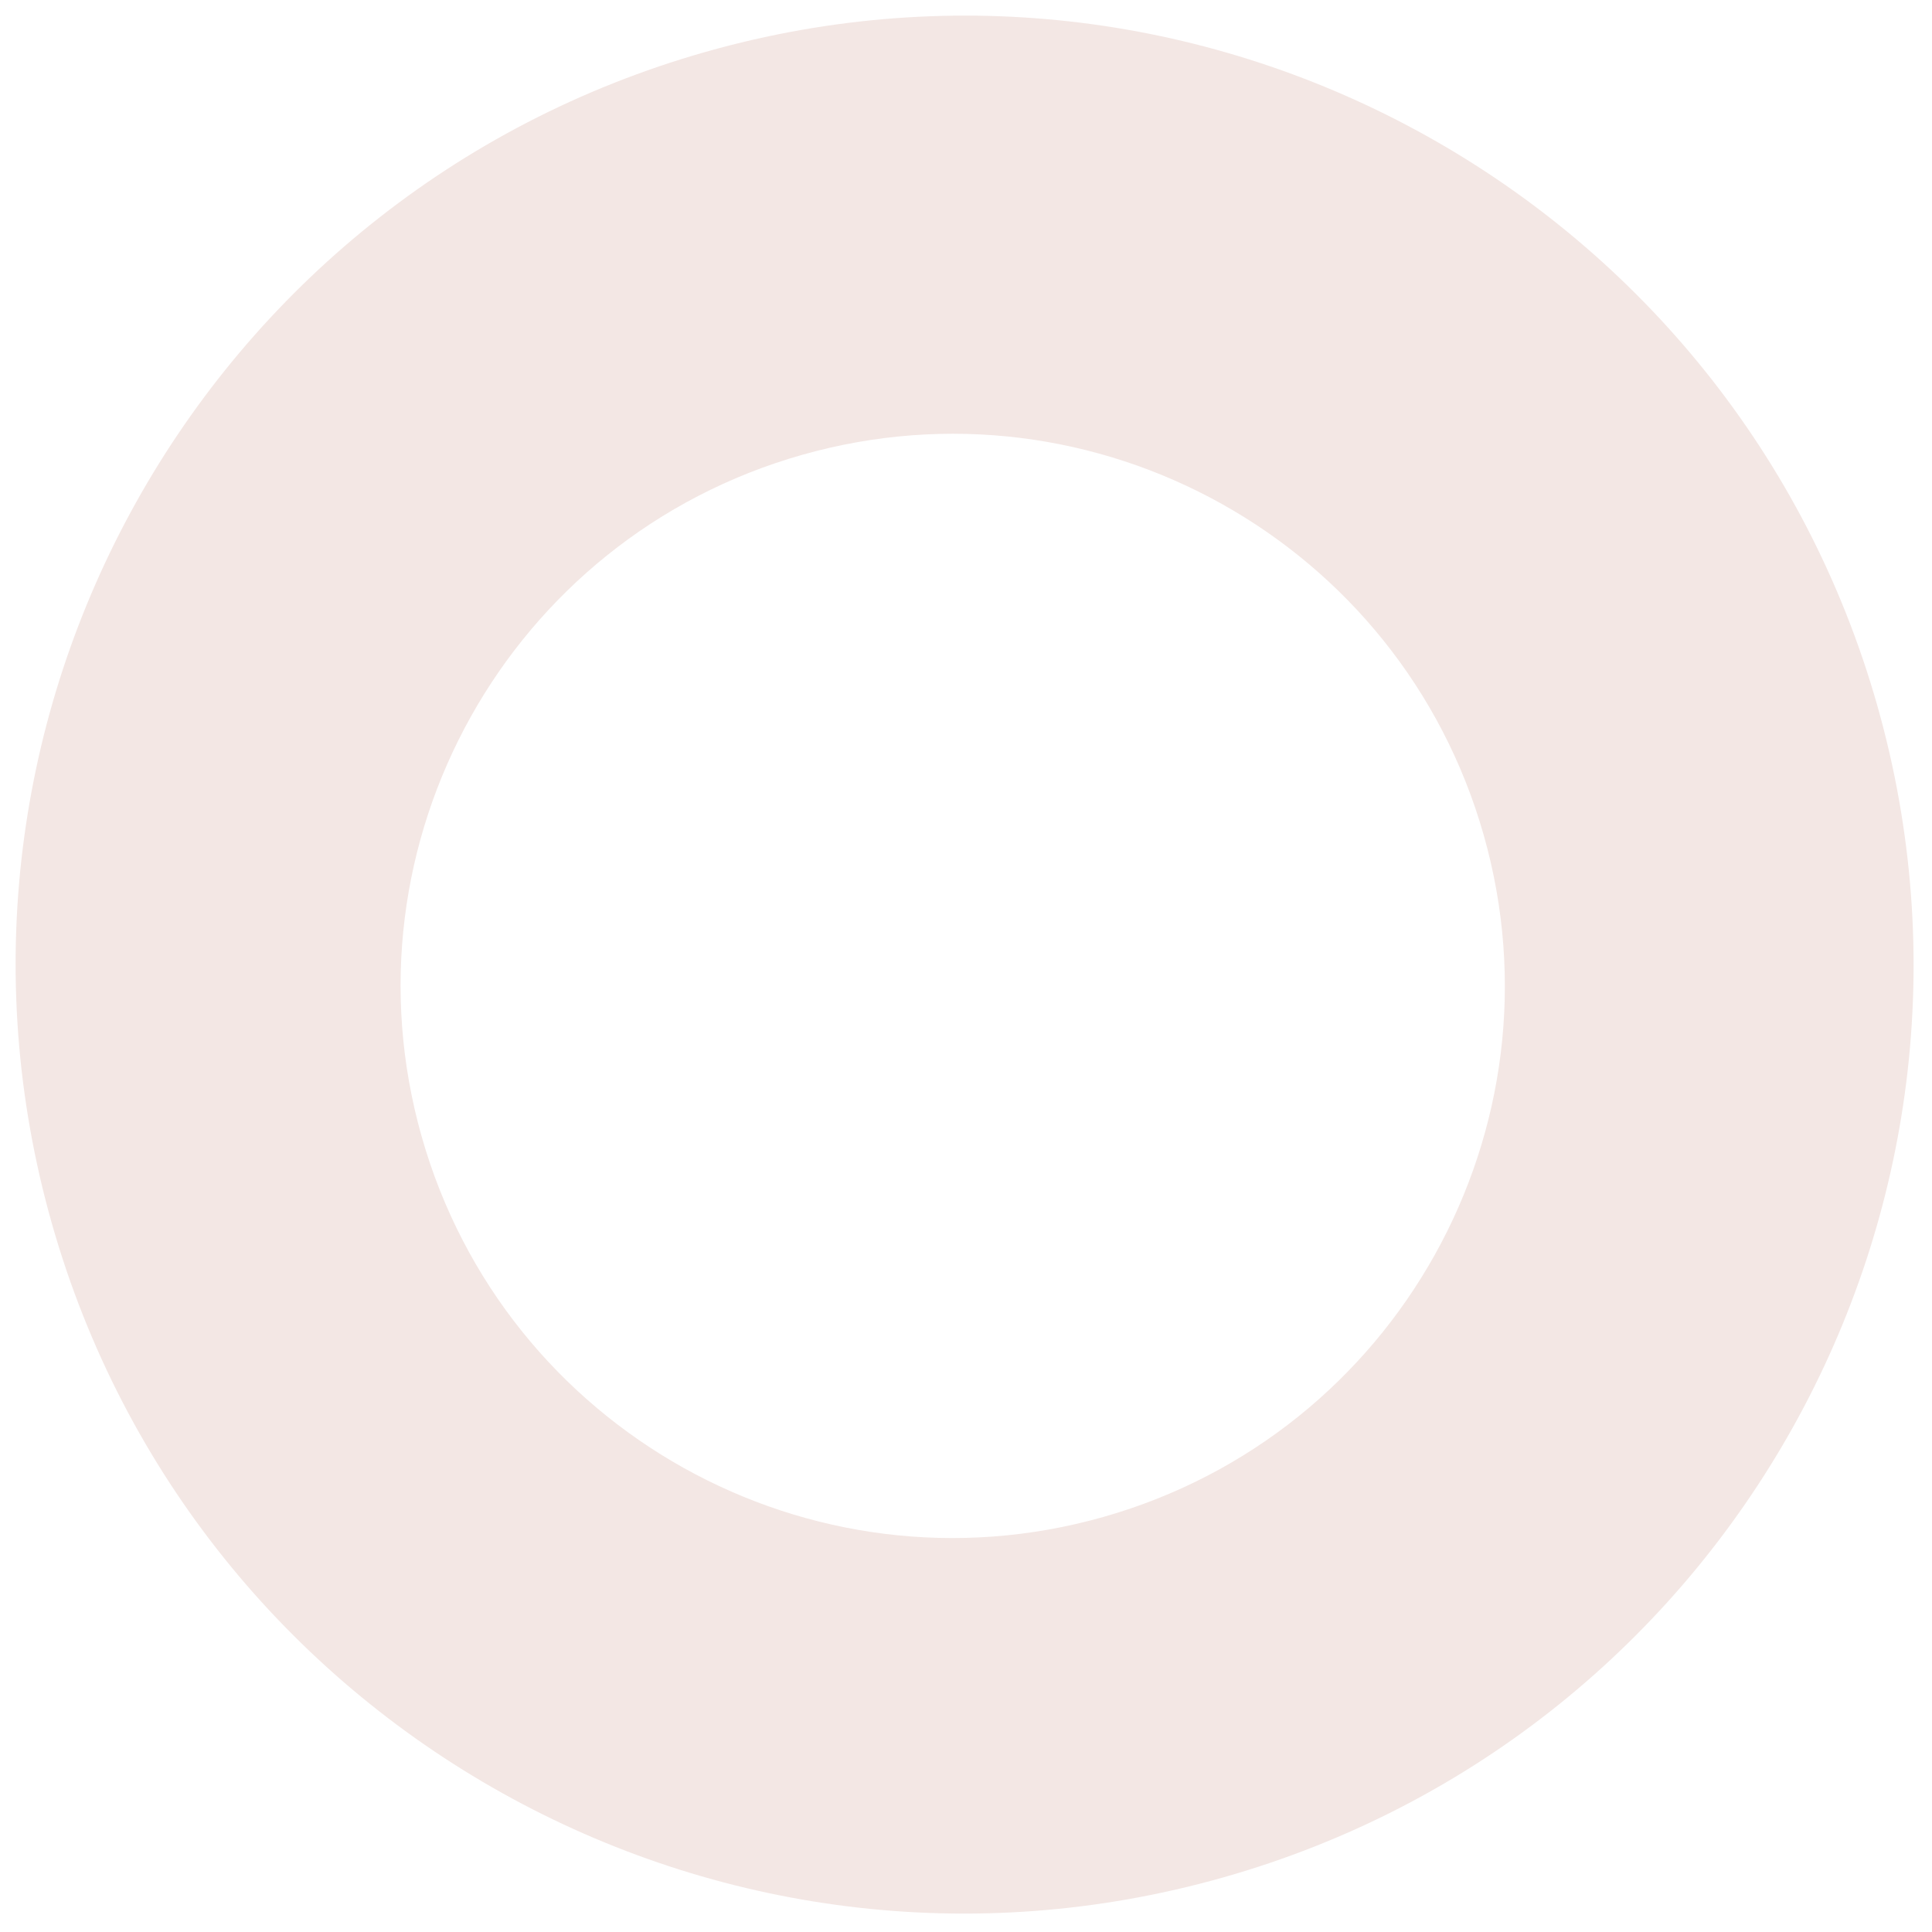
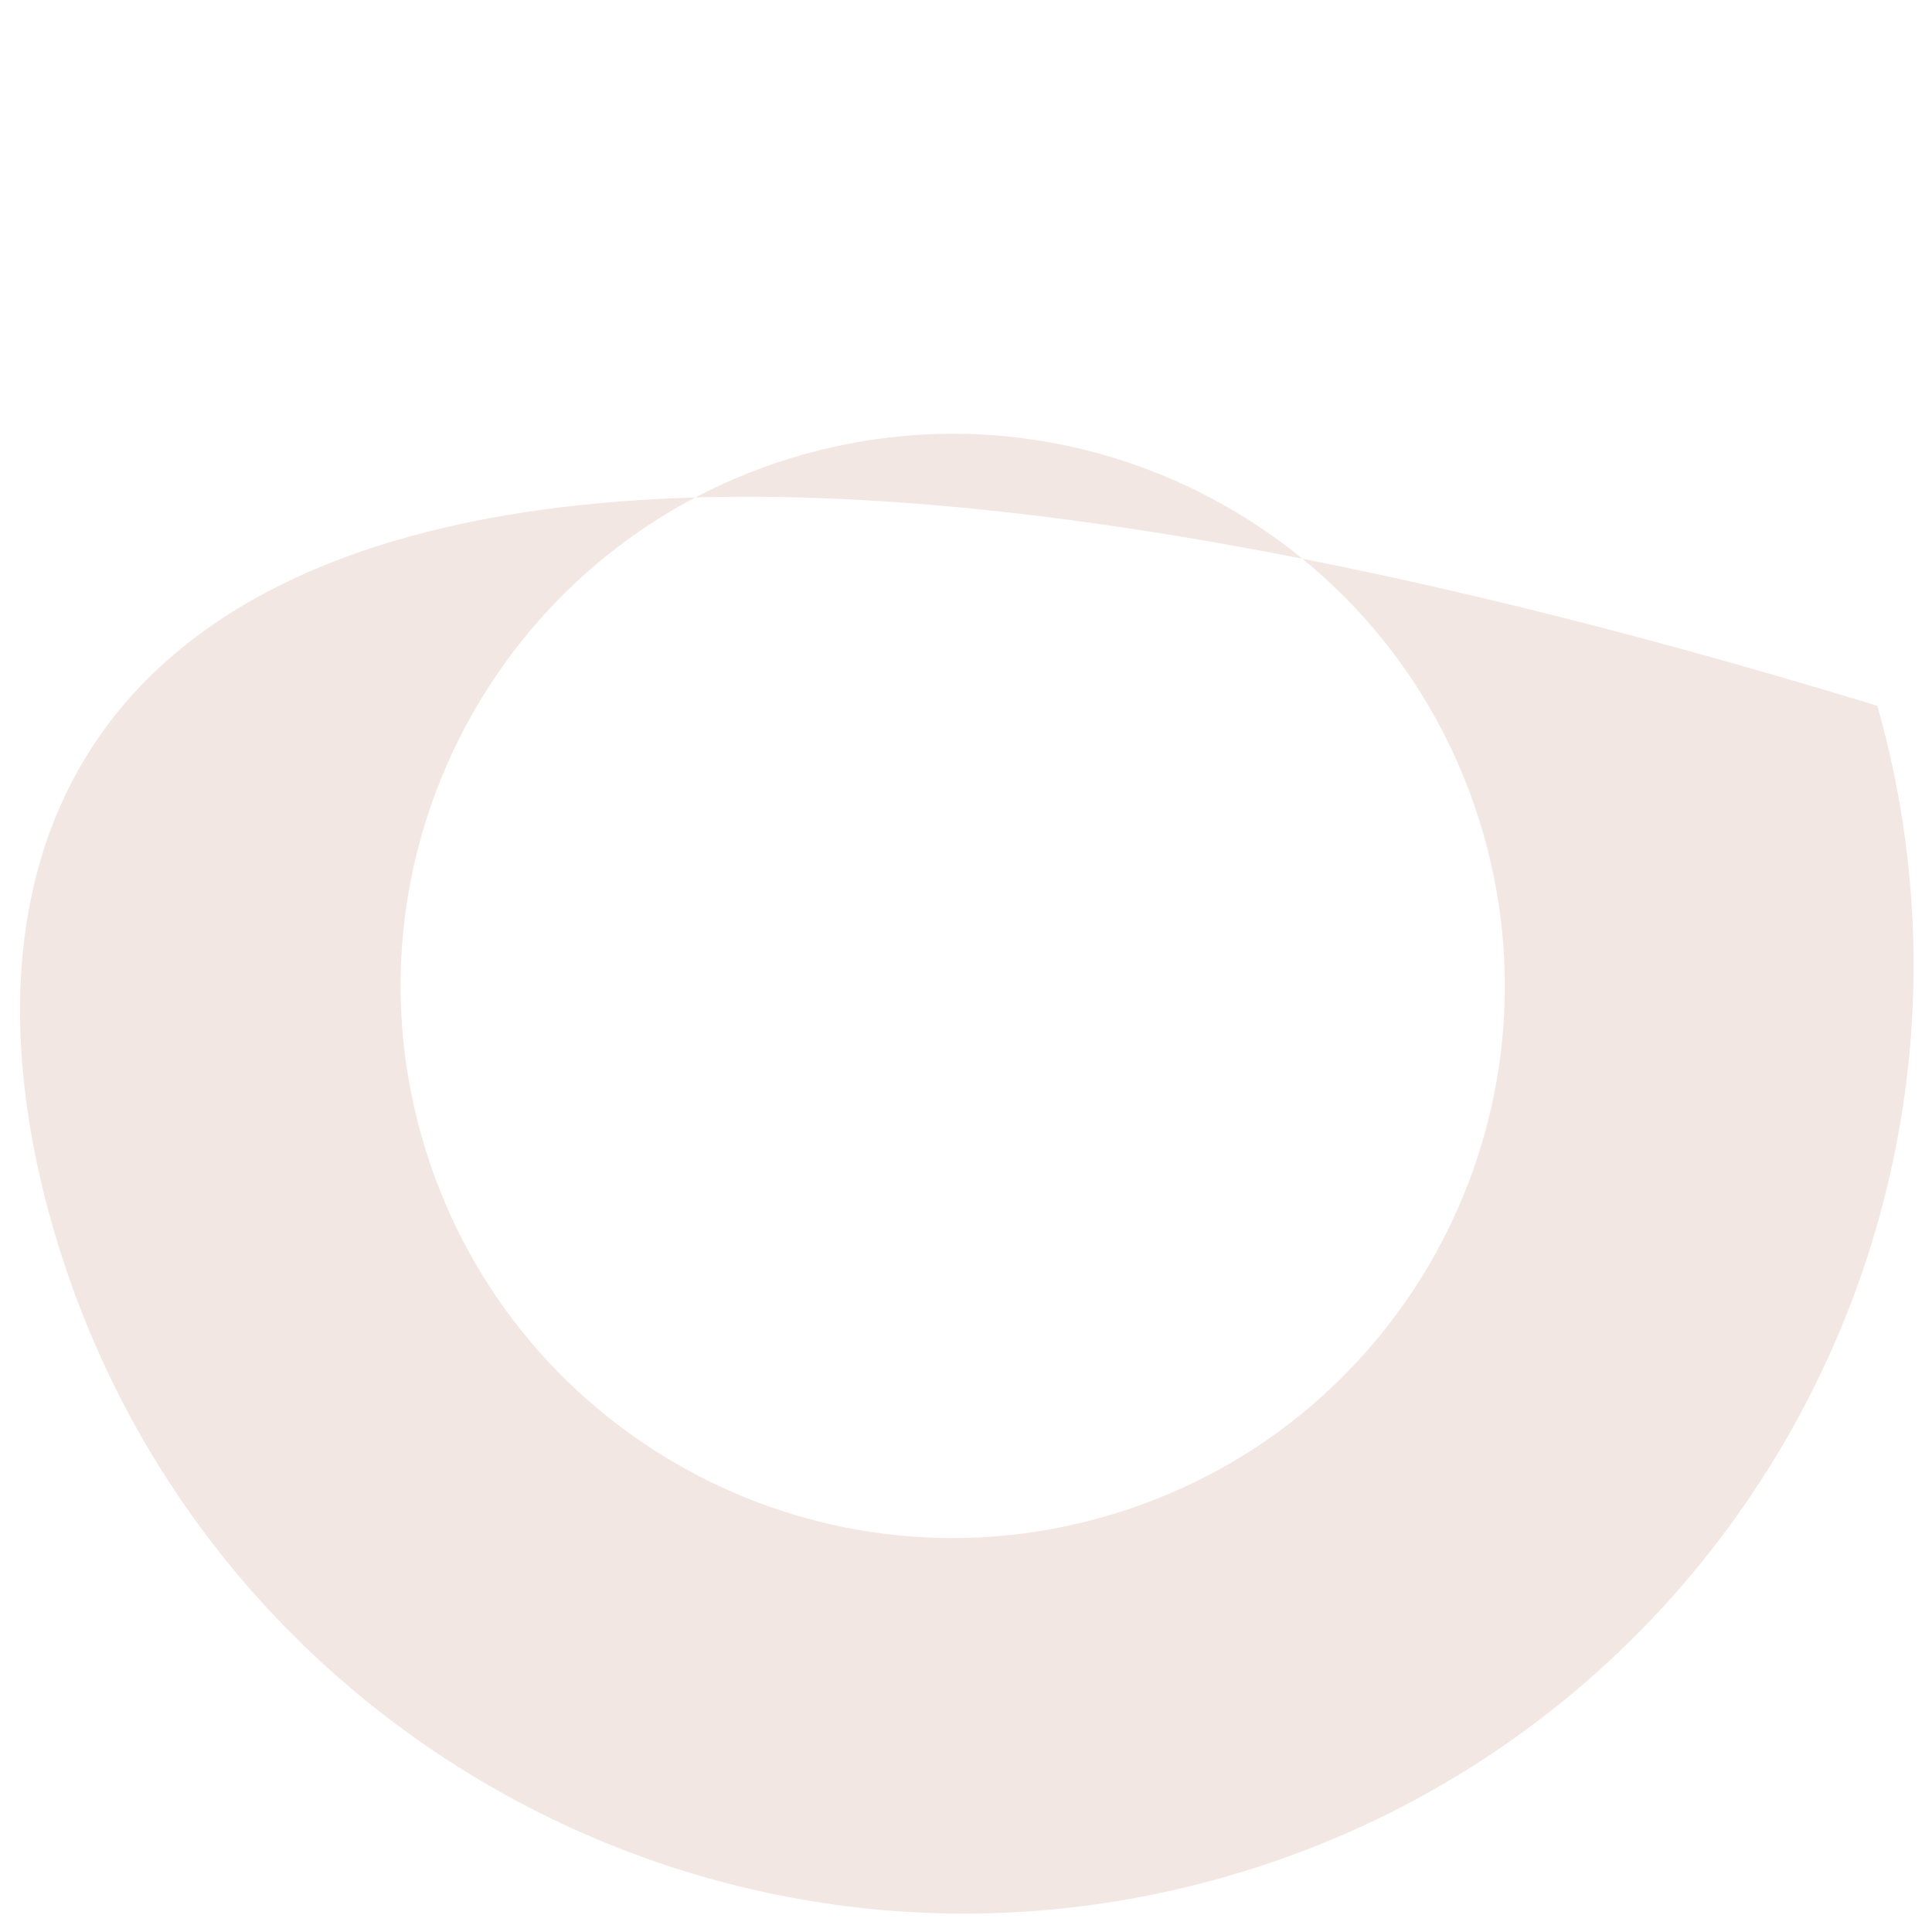
<svg xmlns="http://www.w3.org/2000/svg" width="56" height="56" viewBox="0 0 56 56" fill="none">
-   <path fill-rule="evenodd" clip-rule="evenodd" d="M1.503 35.463C5.647 50.075 20.851 58.56 35.463 54.416C50.075 50.273 58.56 35.068 54.416 20.457C50.273 5.845 35.068 -2.641 20.457 1.503C5.845 5.647 -2.641 20.851 1.503 35.463ZM12.222 32.943C14.633 41.444 23.479 46.381 31.981 43.97C40.482 41.559 45.419 32.713 43.008 24.212C40.597 15.71 31.751 10.773 23.25 13.184C14.748 15.595 9.811 24.441 12.222 32.943Z" fill="#F3E7E4" />
+   <path fill-rule="evenodd" clip-rule="evenodd" d="M1.503 35.463C5.647 50.075 20.851 58.56 35.463 54.416C50.075 50.273 58.56 35.068 54.416 20.457C5.845 5.647 -2.641 20.851 1.503 35.463ZM12.222 32.943C14.633 41.444 23.479 46.381 31.981 43.97C40.482 41.559 45.419 32.713 43.008 24.212C40.597 15.71 31.751 10.773 23.25 13.184C14.748 15.595 9.811 24.441 12.222 32.943Z" fill="#F3E7E4" />
</svg>